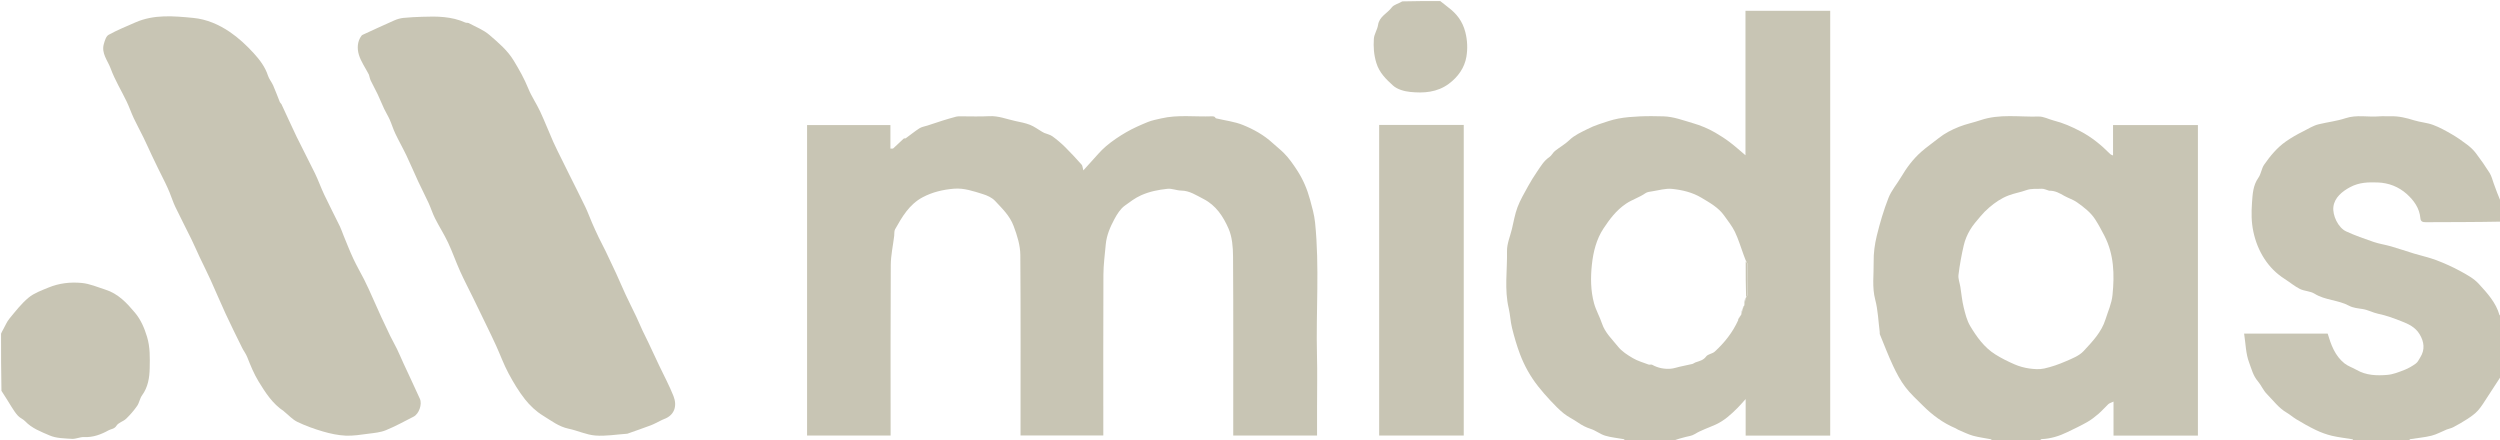
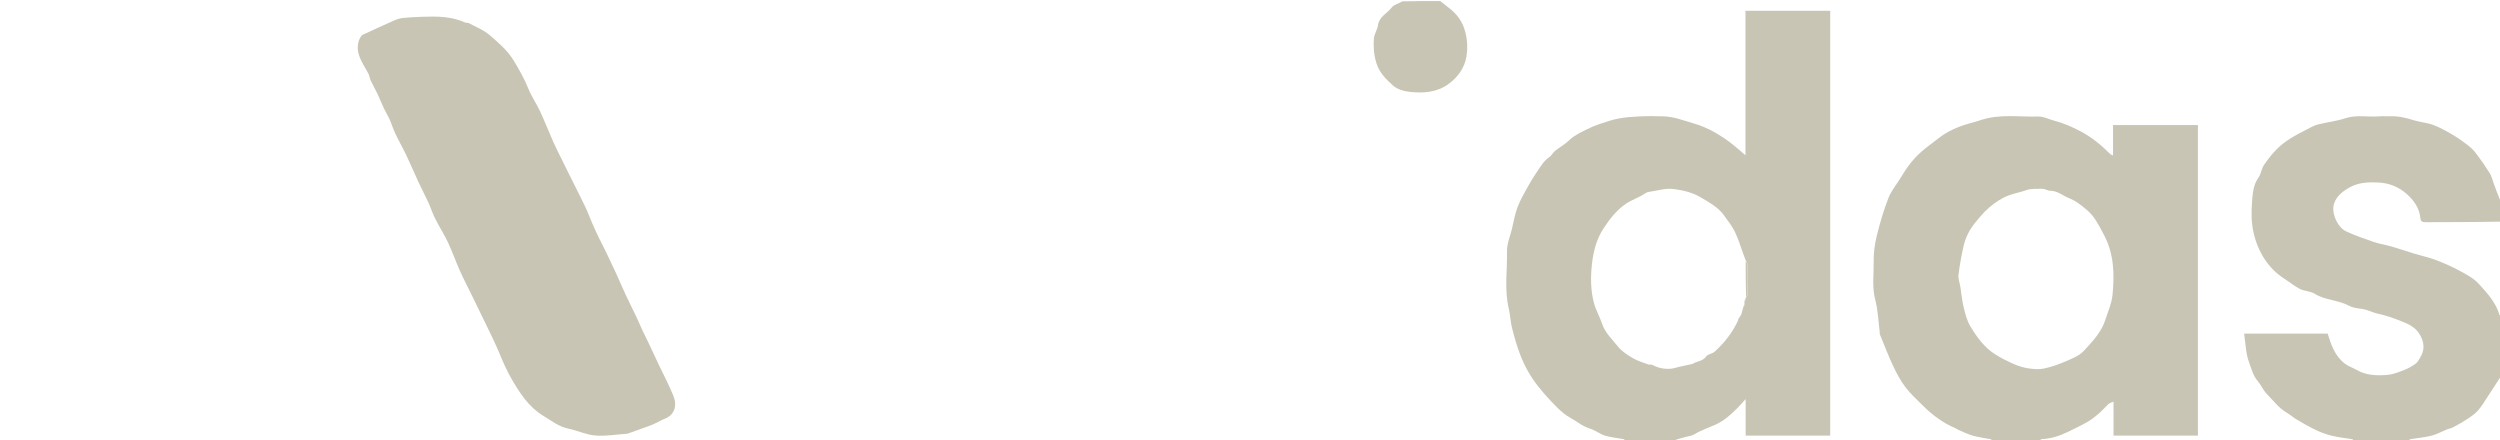
<svg xmlns="http://www.w3.org/2000/svg" width="2386" height="420" viewBox="0 0 2386 420" fill="none">
  <g clip-path="url(#clip0_26_2)">
    <path d="M1551.47 421C1550.6 420.353 1550.29 419.23 1549.79 419.133C1543.85 417.996 1537.72 417.559 1531.98 415.821C1527.14 414.356 1522.94 410.843 1518.11 409.311C1513.57 407.87 1509.63 405.793 1505.79 403.112C1501.46 400.096 1496.55 397.871 1492.46 394.592C1487.84 390.89 1483.72 386.535 1479.64 382.209C1475.57 377.885 1471.67 373.378 1467.99 368.718C1460.69 359.476 1454.95 349.24 1450.78 338.276C1447.67 330.084 1445.23 321.592 1443.1 313.084C1441.55 306.93 1441.37 300.438 1439.92 294.255C1435.65 276.143 1438.64 257.825 1438.29 239.627C1438.16 232.656 1441.27 225.615 1442.96 218.621C1444.65 211.629 1445.8 204.424 1448.32 197.739C1450.91 190.867 1454.73 184.432 1458.28 177.957C1460.95 173.094 1463.87 168.339 1467.02 163.774C1470.45 158.809 1473.42 153.463 1478.71 149.936C1480.84 148.512 1482.02 145.719 1484.06 144.079C1488.49 140.52 1493.63 137.754 1497.67 133.832C1502.73 128.925 1508.94 126.285 1514.97 123.221C1518.48 121.437 1522.15 119.877 1525.88 118.632C1532.02 116.587 1538.17 114.376 1544.5 113.168C1551.23 111.881 1558.16 111.39 1565.03 111.077C1572.52 110.736 1580.03 110.836 1587.52 111.04C1597.34 111.307 1606.4 114.867 1615.71 117.557C1623.24 119.73 1630.23 122.671 1636.91 126.513C1641.73 129.287 1646.43 132.331 1650.87 135.675C1655.88 139.45 1660.54 143.697 1665.88 148.185C1665.88 101.989 1665.88 56.296 1665.88 10.303C1693.07 10.303 1719.78 10.303 1746.75 10.303C1746.75 145.484 1746.75 280.506 1746.75 415.764C1719.91 415.764 1693.32 415.764 1666.05 415.764C1666.05 404.618 1666.05 393.455 1666.05 380.861C1662.82 384.41 1660.7 386.925 1658.38 389.245C1652.15 395.488 1645.66 401.457 1637.52 405.171C1630.79 408.235 1623.62 410.518 1617.37 414.334C1614.47 416.108 1611.72 416.235 1608.86 416.995C1604.76 418.086 1600.66 419.15 1596.78 420.613C1581.98 421 1566.96 421 1551.47 421ZM1666.01 248.253C1665.34 246.479 1664.66 244.709 1664 242.931C1661.32 235.697 1659.14 228.221 1655.81 221.301C1653.16 215.812 1649.2 210.938 1645.66 205.907C1640.12 198.032 1631.82 193.507 1623.85 188.727C1615.29 183.589 1605.55 181.275 1595.84 180.278C1589.66 179.644 1583.2 181.632 1576.89 182.594C1574.66 182.933 1572.13 183.175 1570.39 184.396C1564.61 188.467 1557.82 190.398 1551.83 194.443C1542.46 200.773 1536.17 209.32 1530.37 218.064C1523.63 228.214 1520.58 240.497 1519.3 252.52C1517.99 264.778 1518.06 277.42 1521.37 289.515C1523.18 296.123 1526.77 302.224 1528.93 308.758C1531.89 317.666 1538.7 323.838 1544.23 330.797C1547.86 335.368 1553.26 338.794 1558.41 341.817C1563.01 344.52 1568.33 346.031 1573.38 347.92C1574.42 348.306 1575.92 347.629 1576.82 348.134C1582.33 351.228 1588.25 352.364 1594.43 351.921C1597.33 351.713 1600.17 350.642 1603.04 350.008C1607.08 349.118 1611.14 348.326 1615.16 347.366C1616.17 347.124 1617.03 346.285 1618.03 345.922C1621.76 344.574 1625.59 343.985 1628.35 340.214C1630.03 337.924 1634.26 337.676 1636.52 335.608C1645.74 327.153 1653.54 317.51 1658.97 305.5C1658.97 305.296 1658.96 305.091 1659.02 304.433C1659.02 304.433 1659.17 304 1659.68 303.734C1660.11 303.117 1660.53 302.501 1661.02 301.433C1661.02 301.433 1661.17 301 1661.74 300.621C1662.48 298.042 1663.22 295.463 1664.02 292.433C1664.02 292.433 1664.17 292 1664.76 291.586C1665.16 289.352 1665.56 287.118 1666.02 284.433C1666.02 284.433 1666.17 284 1666.78 283.558C1667.16 282.681 1667.87 281.806 1667.88 280.925C1667.97 271.386 1668 261.846 1667.87 252.309C1667.86 251.198 1666.76 250.102 1666.01 248.253Z" fill="#C8C5B4" />
    <path d="M1901.47 421C1900.77 420.391 1900.63 419.313 1900.29 419.245C1894.56 418.088 1888.7 417.442 1883.09 415.882C1878.28 414.545 1873.74 412.216 1869.1 410.274C1868.13 409.869 1867.3 409.133 1866.34 408.726C1854.38 403.696 1844.19 396.098 1835.09 386.997C1829.36 381.276 1823.27 375.78 1818.42 369.366C1813.79 363.236 1810.09 356.264 1806.81 349.275C1802.19 339.435 1798.31 329.245 1794.18 319.181C1793.88 318.456 1794.1 317.532 1793.99 316.712C1792.67 306.481 1792.34 295.983 1789.73 286.089C1786.53 273.96 1788.44 261.928 1788.22 249.895C1788.08 241.609 1789.22 233.092 1791.2 225.023C1794.19 212.79 1797.77 200.602 1802.36 188.89C1805.14 181.796 1810.42 175.707 1814.37 169.038C1819.68 160.054 1825.86 151.746 1833.69 144.845C1838.87 140.276 1844.62 136.361 1850.02 132.028C1855.96 127.256 1862.59 123.863 1869.65 121.045C1876.33 118.377 1883.4 117.008 1890.1 114.726C1908.45 108.474 1927.16 111.776 1945.69 111.226C1950.46 111.084 1955.28 113.833 1960.12 115.055C1969.03 117.3 1977.21 120.906 1985.42 125.204C1996.41 130.958 2005.55 138.497 2014.1 147.135C2014.59 147.624 2015.4 147.787 2016.69 148.403C2016.69 138.493 2016.69 129.125 2016.69 119.381C2043.92 119.381 2070.63 119.381 2097.68 119.381C2097.68 218.029 2097.68 316.74 2097.68 415.726C2070.99 415.726 2044.39 415.726 2017.14 415.726C2017.14 405.316 2017.14 394.781 2017.14 383.271C2014.85 384.38 2013.22 384.773 2012.14 385.767C2008.95 388.707 2006.15 392.094 2002.86 394.91C1999.46 397.828 1995.86 400.648 1991.97 402.855C1985.85 406.334 1979.45 409.33 1973.1 412.409C1965.37 416.163 1957.29 418.698 1948.61 419.078C1947.92 419.108 1947.25 419.817 1946.79 420.605C1931.98 421 1916.96 421 1901.47 421ZM1955.66 182C1953.22 181.333 1950.71 179.961 1948.33 180.148C1943.55 180.526 1938.92 179.663 1933.82 181.523C1928.43 183.49 1922.62 184.38 1916.95 186.546C1909.79 189.285 1904.03 193.326 1898.47 198.064C1895.49 200.604 1892.72 203.448 1890.19 206.44C1886.64 210.636 1882.93 214.822 1880.16 219.525C1877.57 223.937 1875.45 228.861 1874.28 233.832C1872.08 243.205 1870.35 252.729 1869.18 262.283C1868.73 266.019 1870.36 270 1870.98 273.88C1872.01 280.335 1872.56 286.904 1874.11 293.229C1875.63 299.409 1877.2 305.911 1880.41 311.265C1886.61 321.572 1893.7 331.532 1904.13 338.133C1910 341.849 1916.31 344.978 1922.7 347.747C1927.09 349.653 1931.88 350.986 1936.62 351.66C1941.35 352.332 1946.43 352.713 1951.02 351.697C1958.03 350.142 1964.96 347.719 1971.56 344.841C1977.59 342.211 1984.39 339.631 1988.65 335.002C1996.93 326.004 2005.65 317.168 2009.54 304.661C2011.93 296.986 2015.35 289.822 2016.18 281.529C2018.12 261.934 2017.68 242.839 2008.39 224.895C2005.66 219.61 2002.85 214.329 1999.62 209.338C1995.23 202.55 1988.77 197.713 1982.32 193.104C1978.67 190.499 1974.14 189.168 1970.19 186.949C1965.87 184.529 1961.7 181.921 1955.66 182Z" fill="#C8C5B4" />
    <path d="M2246.47 421C2245.76 420.391 2245.6 419.304 2245.26 419.246C2238.66 418.092 2231.94 417.431 2225.44 415.881C2220.26 414.647 2215.15 412.736 2210.33 410.443C2203.88 407.371 2197.63 403.827 2191.53 400.113C2188.45 398.246 2185.42 395.597 2182.61 393.965C2174.66 389.349 2169.6 382.186 2163.47 376.009C2160.03 372.541 2157.97 367.43 2154.98 363.967C2150.25 358.485 2148.81 351.86 2146.54 345.925C2143.35 337.562 2143.28 328.01 2141.78 318.374C2169.27 318.374 2195.33 318.374 2221.53 318.374C2224.69 329.001 2228.46 339.534 2237.55 346.796C2240.92 349.486 2245.32 350.844 2249.12 353.036C2258.33 358.349 2268.47 358.64 2278.51 357.795C2284.02 357.33 2289.49 355.1 2294.74 353.063C2298.62 351.559 2302.34 349.378 2305.71 346.918C2307.58 345.55 2308.66 343.039 2309.97 340.963C2314.46 333.858 2313.72 326.3 2309.24 318.939C2305.08 312.093 2298.45 309.125 2291.73 306.524C2284.6 303.763 2277.47 301.042 2269.76 299.484C2264.87 298.494 2260 295.696 2254.64 294.904C2250.35 294.268 2245.69 293.825 2241.99 291.825C2231.56 286.182 2219.14 286.648 2208.91 280.271C2204.9 277.775 2199.33 277.92 2195.01 275.765C2189.9 273.21 2185.44 269.365 2180.57 266.273C2172.66 261.244 2166.15 254.736 2161.12 246.955C2156.03 239.089 2152.65 230.616 2150.62 221.174C2148.61 211.82 2148.66 202.61 2149.31 193.5C2149.88 185.417 2150.24 176.887 2155.44 169.575C2158.01 165.97 2158.36 160.796 2160.91 157.163C2166.73 148.839 2173.15 140.971 2181.67 135.011C2186.92 131.341 2192.3 128.268 2198.06 125.408C2202.93 122.987 2207.55 119.922 2212.9 118.62C2221.43 116.544 2230.3 115.573 2238.58 112.815C2249.3 109.248 2260.05 111.986 2270.74 111.05C2274.38 110.732 2278.07 111.101 2281.73 110.979C2289.43 110.723 2296.7 112.548 2304 114.833C2309.89 116.68 2316.28 117.05 2322.05 119.173C2328.28 121.468 2334.19 124.782 2339.97 128.125C2345.1 131.09 2350 134.509 2354.71 138.101C2357.75 140.417 2360.65 143.124 2362.96 146.155C2367.61 152.278 2372.04 158.603 2376.12 165.126C2377.97 168.092 2378.78 171.717 2380 175.065C2382.12 180.874 2384.19 186.701 2386.64 192.26C2387 198.354 2387 204.709 2386.53 211.531C2362.4 212 2338.74 211.95 2315.08 212.062C2312.12 212.076 2310.29 211.419 2310.02 208.272C2309.16 198.553 2303.77 191.224 2296.9 185.062C2293.23 181.778 2288.78 179.01 2284.21 177.197C2279.6 175.367 2274.43 174.319 2269.47 174.149C2260.43 173.84 2251.68 173.932 2242.93 178.628C2235.26 182.743 2228.16 188.582 2227.01 197.224C2225.93 205.375 2231.49 217.296 2239.12 220.822C2247.64 224.758 2256.56 227.896 2265.46 230.928C2270.84 232.763 2276.57 233.555 2282.05 235.142C2289.46 237.289 2296.76 239.815 2304.15 242.056C2311.19 244.191 2318.44 245.73 2325.3 248.335C2333.12 251.308 2340.83 254.763 2348.17 258.772C2354.39 262.167 2361 265.745 2365.69 270.851C2373.78 279.678 2382.13 288.705 2385.54 300.804C2385.6 300.991 2386.5 300.94 2387 301C2387 320.354 2387 339.708 2386.61 359.545C2382.13 366.369 2378.08 372.741 2373.92 379.041C2371.05 383.377 2368.4 387.94 2364.97 391.79C2362.13 394.972 2358.45 397.496 2354.85 399.88C2350.5 402.763 2345.91 405.303 2341.3 407.763C2339.37 408.793 2337.08 409.135 2335.03 409.965C2330.2 411.919 2325.57 414.602 2320.57 415.84C2313.93 417.485 2307.01 418.001 2300.24 419.133C2299.73 419.217 2299.41 420.353 2299 421C2281.65 421 2264.29 421 2246.47 421Z" fill="#C8C5B4" />
-     <path d="M1 318.468C1.677 316.82 2.361 315.645 3.029 314.461C4.987 310.987 6.483 307.133 8.984 304.108C14.755 297.13 20.369 289.776 27.279 284.066C32.606 279.664 39.663 277.182 46.209 274.47C56.354 270.265 67.088 269.015 77.993 270.05C85.823 270.793 92.991 274.047 100.428 276.373C112.886 280.269 121.133 289.282 128.892 298.54C134.308 305.004 137.761 312.928 140.324 321.409C143.356 331.443 143.067 341.377 142.871 351.392C142.693 360.534 141.263 369.518 135.561 377.349C133.422 380.288 132.951 384.428 130.863 387.422C127.796 391.818 124.229 395.958 120.36 399.671C117.641 402.28 112.976 403.332 111.167 406.293C109.206 409.501 106.021 409.355 103.736 410.63C96.603 414.609 88.885 417.558 80.233 417.145C76.4 416.961 72.444 419.082 68.629 418.838C61.456 418.379 53.74 418.357 47.36 415.594C39.178 412.05 30.41 408.828 23.919 401.968C22.015 399.955 19.086 398.908 17.203 396.882C14.824 394.323 12.899 391.3 11.019 388.325C7.837 383.289 4.843 378.133 1.385 373.013C1 354.979 1 336.958 1 318.468Z" fill="#C8C5B4" />
    <path d="M1374.53 1C1377.32 2.966 1379.55 5.062 1381.99 6.875C1390.15 12.944 1395.79 20.123 1398.49 30.587C1400.58 38.697 1400.78 46.743 1399.53 54.181C1397.78 64.577 1391.58 73.476 1382.69 80.022C1371.55 88.223 1358.74 89.064 1345.84 87.737C1340.16 87.153 1333.52 85.296 1329.48 81.628C1322.94 75.683 1316.43 69.474 1313.54 59.953C1311.18 52.185 1310.7 44.672 1311.21 37.018C1311.5 32.569 1314.54 28.355 1315.2 23.867C1316.41 15.65 1324.08 12.783 1328.29 7.104C1330.39 4.278 1335.11 3.402 1338.32 1.322C1350.02 1 1362.04 1 1374.53 1Z" fill="#C8C5B4" />
-     <path d="M1257 388C1257 397.467 1257 406.435 1257 415.699C1230.25 415.699 1203.87 415.699 1177 415.699C1177 413.578 1177 411.625 1177 409.672C1177 354.681 1177.18 299.689 1176.82 244.701C1176.76 235.799 1176.01 226.161 1172.52 218.201C1167.51 206.77 1160.64 195.996 1148.45 189.809C1141.62 186.338 1135.44 181.999 1127.32 181.884C1122.94 181.822 1118.47 179.734 1114.22 180.195C1105.65 181.126 1097.31 182.688 1089.06 186.38C1083.17 189.012 1078.37 192.769 1073.49 196.296C1069.26 199.355 1066.12 204.429 1063.56 209.186C1059.54 216.676 1056.14 224.581 1055.34 233.222C1054.44 242.893 1053.15 252.584 1053.1 262.271C1052.88 311.262 1053 360.254 1053 409.246C1053 411.238 1053 413.23 1053 415.611C1026.77 415.611 1000.72 415.611 974 415.611C974 413.781 974 411.852 974 409.923C974 354.432 974.205 298.939 973.801 243.452C973.733 234.051 970.828 224.888 967.431 215.775C963.687 205.728 956.44 199.012 949.695 191.737C946.786 188.599 942.179 186.524 937.956 185.22C929.054 182.47 920.038 179.305 910.535 180.088C900.049 180.951 889.834 183.324 880.443 188.349C867.793 195.118 860.947 206.971 854.257 218.854C853.293 220.567 853.68 223.036 853.421 225.153C852.285 234.426 850.211 243.692 850.154 252.971C849.835 305.127 850 357.286 850 409.444C850 411.42 850 413.395 850 415.681C823.292 415.681 796.909 415.681 770.263 415.681C770.263 316.971 770.263 218.381 770.263 119.395C796.553 119.395 822.936 119.395 849.807 119.395C849.807 126.683 849.807 134.103 849.807 141.837C851.062 141.757 852.087 142.01 852.525 141.614C855.92 138.543 859.176 135.319 862.556 132.23C862.948 131.871 863.996 132.277 864.461 131.941C868.846 128.785 873.03 125.326 877.572 122.424C879.729 121.045 882.535 120.684 885.046 119.858C889.966 118.24 894.867 116.563 899.81 115.019C904.042 113.696 908.305 112.467 912.588 111.325C913.841 110.99 915.211 111.016 916.528 111.013C925.693 110.988 934.881 111.399 944.017 110.885C952.777 110.392 960.644 113.673 968.867 115.465C973.639 116.505 978.528 117.37 983.038 119.145C987.069 120.732 990.65 123.461 994.434 125.678C995.139 126.091 995.836 126.538 996.588 126.847C999.227 127.934 1002.23 128.497 1004.47 130.122C1008.79 133.256 1012.89 136.76 1016.69 140.51C1022.11 145.857 1027.25 151.502 1032.33 157.174C1033.18 158.125 1033.16 159.856 1033.93 162.608C1036.71 159.543 1038.85 157.117 1041.06 154.754C1045.87 149.601 1050.31 143.99 1055.67 139.476C1061.6 134.478 1068.15 130.078 1074.88 126.188C1081.41 122.411 1088.4 119.356 1095.39 116.48C1099.44 114.817 1103.87 114.033 1108.16 113.027C1124.23 109.262 1140.56 111.646 1156.77 111.02C1157.54 110.991 1158.41 111.09 1159.08 111.429C1159.7 111.74 1160.02 112.8 1160.62 112.946C1169.18 115.028 1178.16 116.004 1186.22 119.271C1196.51 123.438 1206.27 128.83 1214.73 136.632C1218.1 139.739 1222.03 142.759 1225.29 146.022C1230.14 150.872 1234.14 156.677 1237.92 162.459C1243.56 171.096 1247.55 180.434 1250.3 190.534C1252.27 197.793 1254.33 204.845 1255.11 212.413C1259.45 254.738 1255.87 297.157 1256.93 339.516C1257.34 355.501 1257 371.504 1257 388Z" fill="#C8C5B4" />
    <path d="M352.116 71.314C348.751 64.728 344.46 58.805 342.499 52.192C340.765 46.343 340.893 39.604 345.042 34.03C345.38 33.576 345.989 33.276 346.53 33.028C356.495 28.455 366.43 23.81 376.469 19.405C379.168 18.221 382.153 17.386 385.078 17.083C390.981 16.471 396.93 16.239 402.866 16.019C416.91 15.499 430.885 15.566 444.088 21.505C445.083 21.953 446.482 21.562 447.418 22.069C454.082 25.679 461.489 28.481 467.1 33.341C475.568 40.676 484.266 47.859 490.327 57.894C495.524 66.499 500.389 75.054 504.166 84.4C507.24 92.007 512.031 98.901 515.511 106.368C519.971 115.939 523.778 125.812 528.065 135.467C530.631 141.249 533.564 146.869 536.352 152.552C538.708 157.355 541.083 162.148 543.466 166.938C548.531 177.116 553.709 187.24 558.634 197.485C560.992 202.391 562.821 207.549 564.996 212.547C567.042 217.25 569.153 221.928 571.372 226.551C573.485 230.953 575.846 235.235 577.97 239.632C581.403 246.737 584.791 253.865 588.083 261.035C591.163 267.744 593.998 274.565 597.115 281.255C600.372 288.243 603.891 295.109 607.195 302.076C609.306 306.527 611.181 311.089 613.262 315.555C615.091 319.481 617.1 323.321 618.954 327.235C622.334 334.368 625.637 341.538 629.012 348.674C633.629 358.437 638.803 367.978 642.769 377.997C646.484 387.379 643.817 396.355 633.599 400.026C632.392 400.46 631.259 401.103 630.097 401.66C627.08 403.106 624.151 404.785 621.033 405.961C613.651 408.745 606.181 411.293 598.744 413.93C598.592 413.984 598.413 413.966 598.247 413.977C588.208 414.652 578.079 416.449 568.156 415.659C559.545 414.974 551.253 410.94 542.661 409.15C533.299 407.2 525.976 401.408 518.246 396.687C511.747 392.718 505.813 387.147 501.075 381.144C494.997 373.443 489.886 364.857 485.25 356.176C480.79 347.825 477.536 338.836 473.619 330.188C470.747 323.847 467.687 317.589 464.662 311.318C460.3 302.275 455.91 293.246 451.504 284.224C447.365 275.748 442.963 267.391 439.093 258.795C435.044 249.802 431.823 240.429 427.622 231.514C423.91 223.638 419.163 216.257 415.23 208.476C412.82 203.709 411.241 198.528 409.004 193.664C405.842 186.783 402.321 180.067 399.128 173.2C395.324 165.017 391.847 156.681 387.964 148.538C384.59 141.464 380.694 134.64 377.324 127.565C375.245 123.199 373.865 118.505 371.898 114.08C370.331 110.556 368.232 107.271 366.584 103.778C364.444 99.242 362.62 94.556 360.468 90.026C358.37 85.606 355.951 81.339 353.836 76.926C353.052 75.291 352.733 73.434 352.116 71.314Z" fill="#C8C5B4" />
-     <path d="M268.6 99.386C273.586 109.928 278.124 120.265 283.044 130.416C288.733 142.155 294.902 153.66 300.583 165.402C303.819 172.091 306.288 179.148 309.475 185.863C314.303 196.038 319.505 206.034 324.436 216.16C325.794 218.949 326.713 221.95 327.904 224.824C330.932 232.137 333.768 239.54 337.116 246.704C340.306 253.526 344.077 260.074 347.531 266.775C349.062 269.747 350.499 272.772 351.876 275.819C355.899 284.715 359.826 293.654 363.877 302.537C366.637 308.59 369.48 314.607 372.406 320.581C374.478 324.81 376.853 328.891 378.903 333.13C381.065 337.602 382.971 342.196 385.043 346.713C387.334 351.705 389.698 356.664 392.007 361.648C394.938 367.974 397.877 374.297 400.752 380.649C403.084 385.8 399.908 395.005 394.734 397.648C385.968 402.127 377.308 406.906 368.22 410.621C363.096 412.716 357.24 413.206 351.65 413.933C344.4 414.876 337.05 416.121 329.811 415.779C322.558 415.437 315.229 413.852 308.225 411.81C299.897 409.381 291.633 406.4 283.821 402.657C279.235 400.46 275.58 396.317 271.51 393.045C271.251 392.837 271.046 392.556 270.772 392.375C260.103 385.31 253.429 374.9 246.912 364.278C242.351 356.843 239.126 348.861 235.951 340.801C234.723 337.683 232.559 334.947 231.065 331.917C225.759 321.153 220.407 310.408 215.359 299.523C210.415 288.861 205.911 277.996 201.044 267.298C197.662 259.865 193.956 252.581 190.466 245.197C187.83 239.62 185.42 233.935 182.707 228.396C177.636 218.041 172.302 207.814 167.317 197.419C165.19 192.982 163.722 188.232 161.849 183.668C160.595 180.612 159.223 177.599 157.785 174.624C155.456 169.806 153.011 165.044 150.651 160.24C148.742 156.355 146.856 152.457 145.013 148.54C142.321 142.815 139.761 137.026 136.988 131.34C133.964 125.14 130.617 119.095 127.682 112.855C125.233 107.646 123.391 102.149 120.901 96.962C115.844 86.424 109.615 76.342 105.638 65.427C102.895 57.901 96.534 50.964 99.094 42.005C99.996 38.847 101.204 34.595 103.611 33.263C111.831 28.716 120.612 25.167 129.242 21.381C147.105 13.545 165.832 15.325 184.395 17.088C197.098 18.295 208.881 23.396 219.275 30.451C227.686 36.161 235.346 43.314 242.213 50.853C247.837 57.027 253.086 63.86 255.76 72.215C256.819 75.525 259.304 78.35 260.726 81.578C263.002 86.745 264.915 92.072 267.034 97.31C267.302 97.971 267.884 98.506 268.6 99.386Z" fill="#C8C5B4" />
-     <path d="M1397 157C1397 243.452 1397 329.404 1397 415.678C1369.97 415.678 1343.25 415.678 1316.27 415.678C1316.27 316.871 1316.27 218.17 1316.27 119.234C1343.09 119.234 1369.69 119.234 1397 119.234C1397 131.659 1397 144.08 1397 157Z" fill="#C8C5B4" />
    <path d="M1666.47 283.779C1666.12 272.643 1666.07 261.285 1666.1 249.464C1666.76 250.102 1667.86 251.198 1667.87 252.309C1668 261.846 1667.97 271.386 1667.88 280.925C1667.87 281.806 1667.16 282.681 1666.47 283.779Z" fill="#C8C5B4" />
-     <path d="M1661.46 300.81C1661.84 298.339 1662.51 295.678 1663.57 292.951C1663.22 295.463 1662.48 298.042 1661.46 300.81Z" fill="#C8C5B4" />
    <path d="M1664.46 291.793C1664.49 289.676 1664.82 287.353 1665.55 284.957C1665.56 287.119 1665.16 289.352 1664.46 291.793Z" fill="#C8C5B4" />
    <path d="M1659.42 303.867C1659.53 303.333 1659.9 302.666 1660.61 301.942C1660.53 302.502 1660.11 303.118 1659.42 303.867Z" fill="#C8C5B4" />
    <path d="M1658.96 305.807C1658.79 305.77 1658.63 305.426 1658.71 304.984C1658.96 305.091 1658.97 305.295 1658.96 305.807Z" fill="#C8C5B4" />
  </g>
  <defs>
    <clipPath id="clip0_26_2">
      <rect width="2386" height="420" fill="white" />
    </clipPath>
  </defs>
</svg>